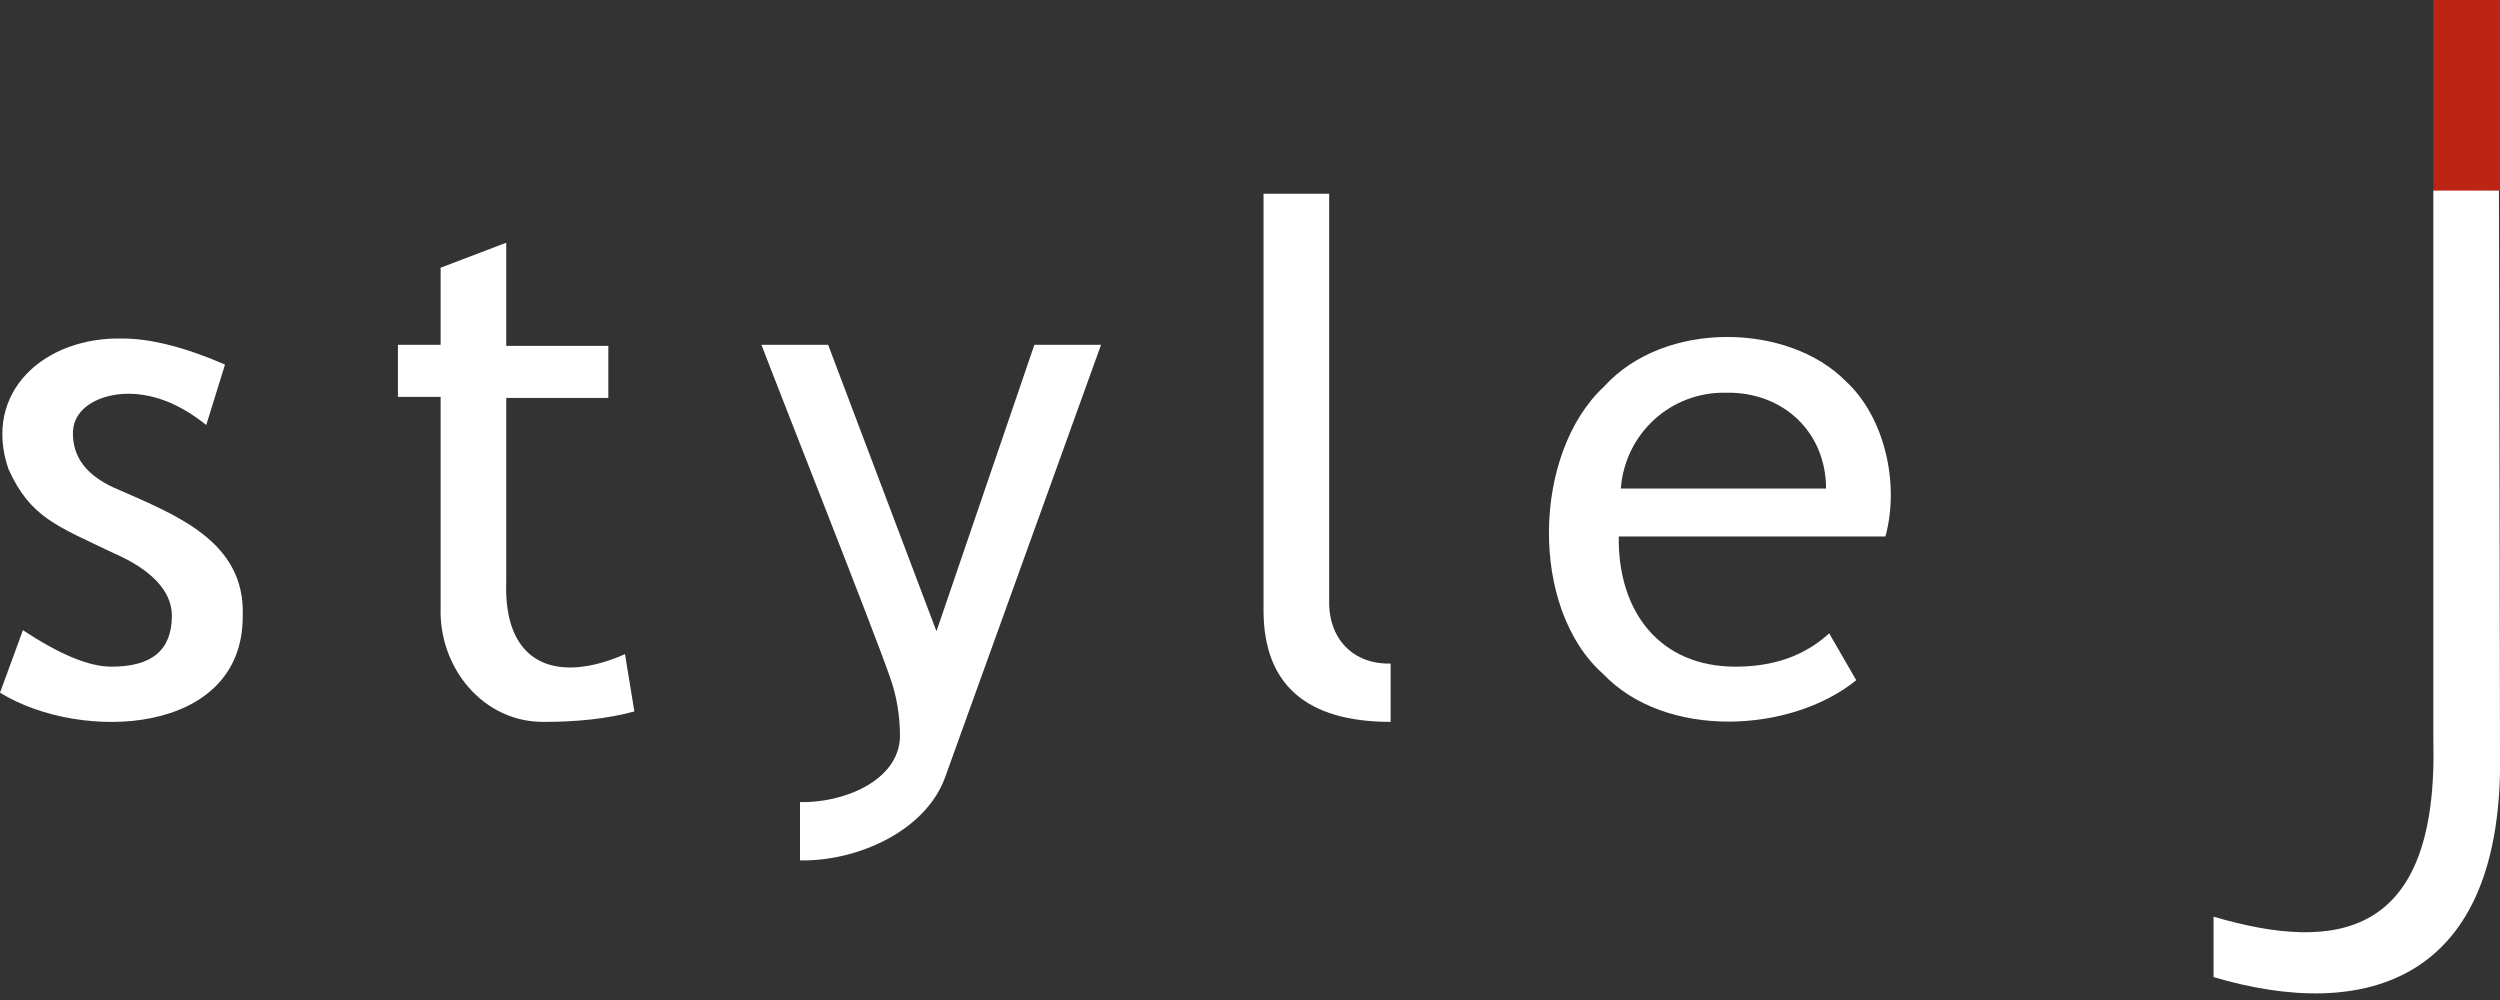
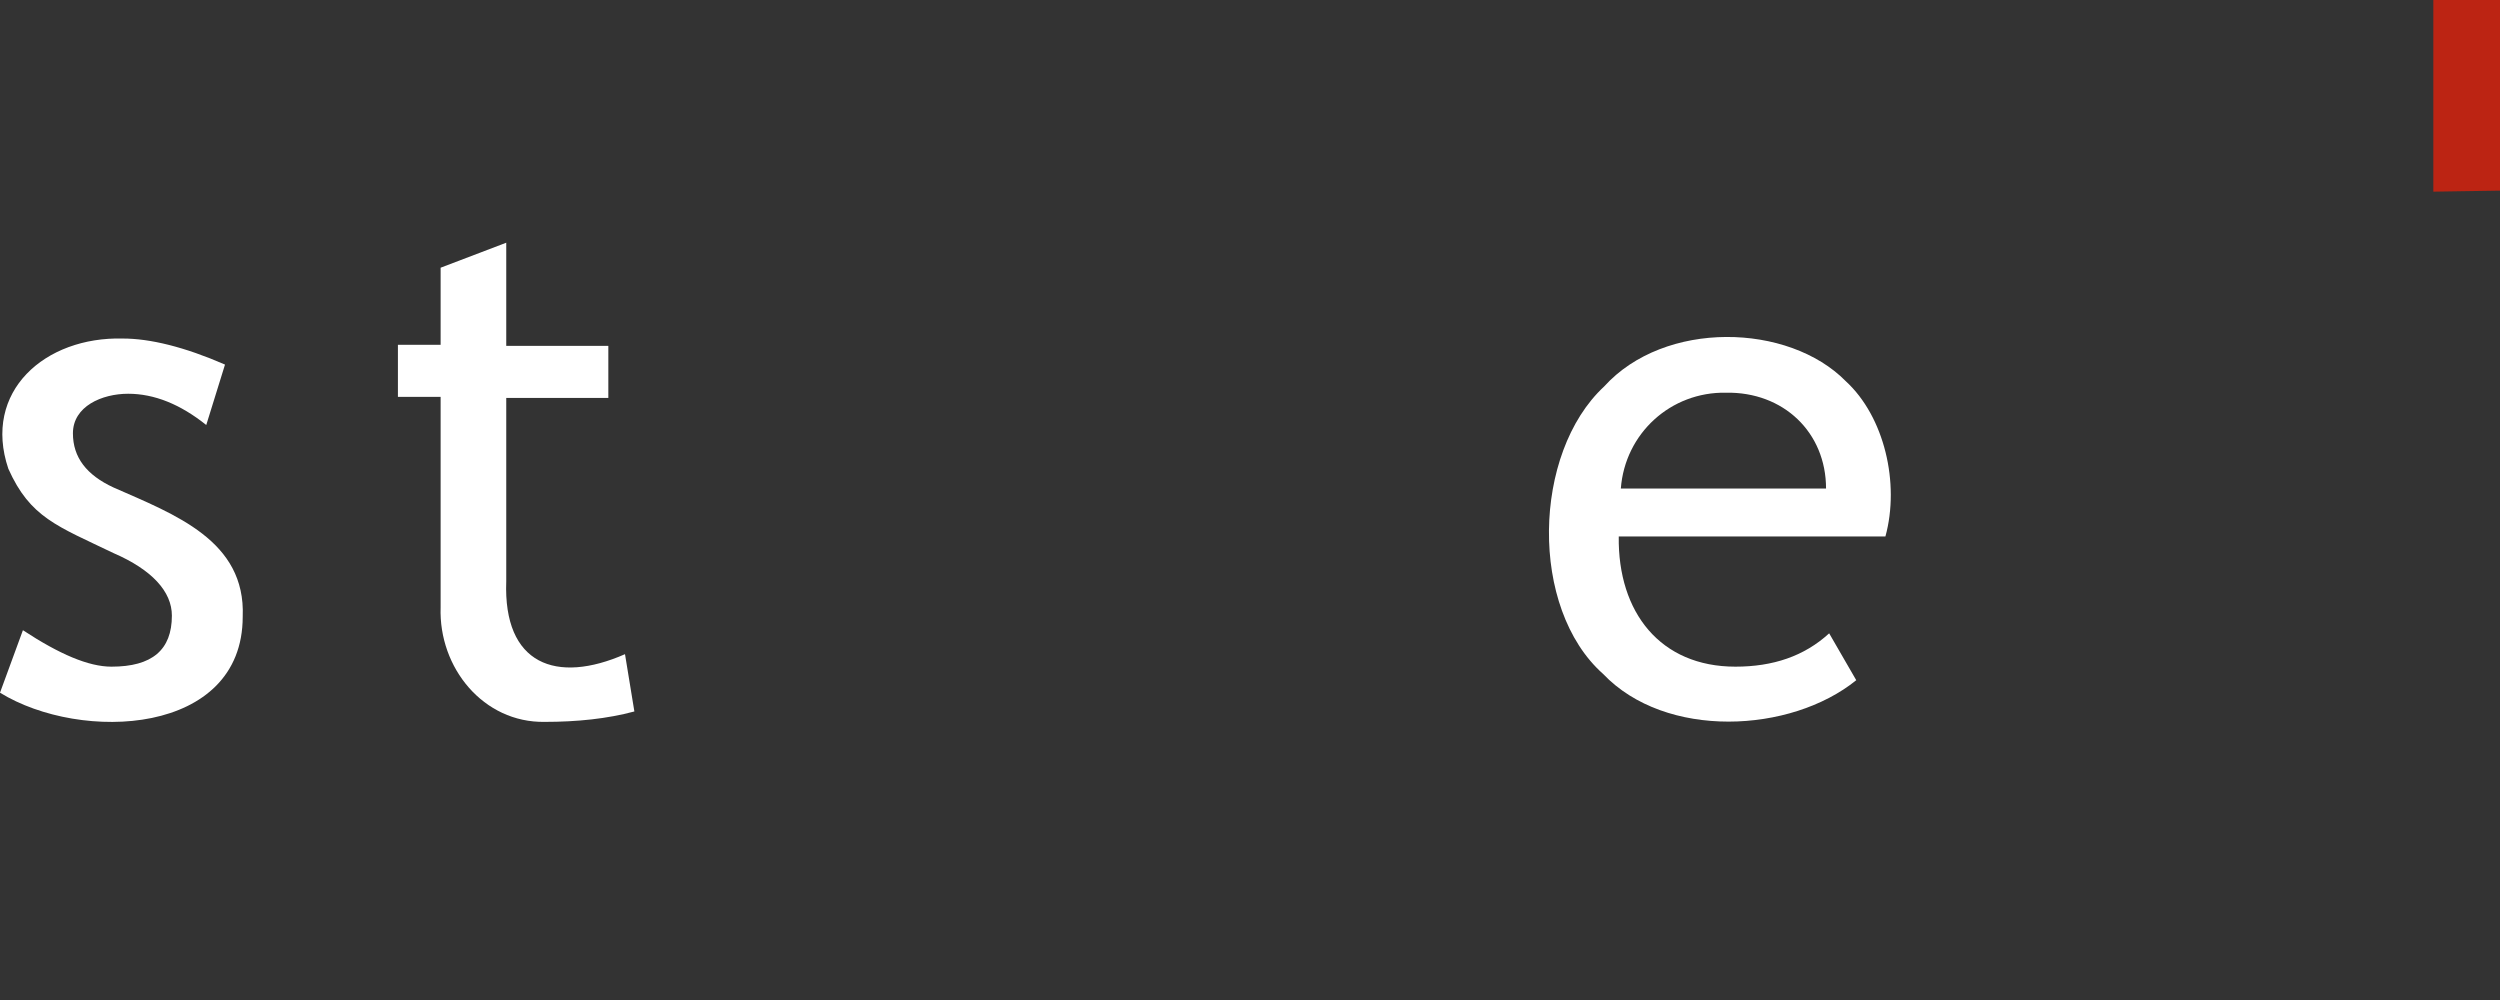
<svg xmlns="http://www.w3.org/2000/svg" viewBox="0 0 240 96">
  <rect x="0" y="0" width="240" height="96" fill="#333333" stroke="none" />
  <path style="fill:#FFF;" d="M0,66.5l2.2-6c3.5,2.3,6.3,3.5,8.5,3.5c3.9,0,5.8-1.6,5.8-4.9c0-2.3-1.9-4.4-5.6-6c-5.4-2.6-8-3.4-10.1-8.1c-2.5-7.4,3.5-12.7,11-12.5c2.6,0,5.9,0.8,9.8,2.5l-1.8,5.8c-2.5-2-5-3-7.5-3c-2.5,0-5.3,1.2-5.3,3.8c0,2.3,1.3,4,3.9,5.2c5.9,2.6,12.7,5.1,12.4,12.4C23.3,70.6,7.8,71.3,0,66.5z" />
  <path style="fill:#FFF;" d="M42.3,38.1h-4.1v-5h4.1v-7.4l6.3-2.4v9.9h9.8v5h-9.8v17.6c-0.3,8,4.8,9.9,11.4,7l0.9,5.5c-2.6,0.7-5.5,1-8.6,1c-5.9,0.1-10.2-5.2-10-11C42.3,58.2,42.3,38.1,42.3,38.1z" />
-   <path style="fill:#FFF;" d="M90.7,74.7c-1.9,5.1-8.4,8-13.9,7.9v-5.6c4.1,0.1,9.5-2,9.6-6.3c0-1.9-0.3-3.9-1-5.8C83.8,60.3,75,38.1,73.1,33.1h6.4l10.4,27.5l9.4-27.5h6.4L90.7,74.7z" />
-   <path style="fill:#FFF;" d="M121.3,58.6v-40h6.3v39c-0.1,3.7,2.3,6.2,5.9,6.1v5.6C125.4,69.3,121.3,65.7,121.3,58.6z" />
  <path style="fill:#FFF;" d="M181,51.5h-25.6c-0.1,7.3,4,12.5,11.2,12.5c3.6,0,6.6-1,9-3.2l2.6,4.5c-6.3,5.1-18.3,5.7-24.3-0.6c-7.1-6.3-6.8-21.2,0.1-27.6c5.8-6.4,17.7-6.1,23.2-0.5C180.9,40,182.4,46.4,181,51.5z M165.7,37.7c-5.3-0.1-9.7,3.9-10.1,9.2h19.7C175.3,41.5,171.2,37.6,165.7,37.7z" />
  <polygon style="fill:#bc2413;" points="240,18.3 233.6,18.4 233.6,0 240,0 " />
-   <path style="fill:#FFF;" d="M240,71.9c0.5,22.5-13,26.2-27.5,21.9V88c11.9,3.5,21.6,2,21.1-17l0-52.7l6.3,0L240,71.9z" />
</svg>